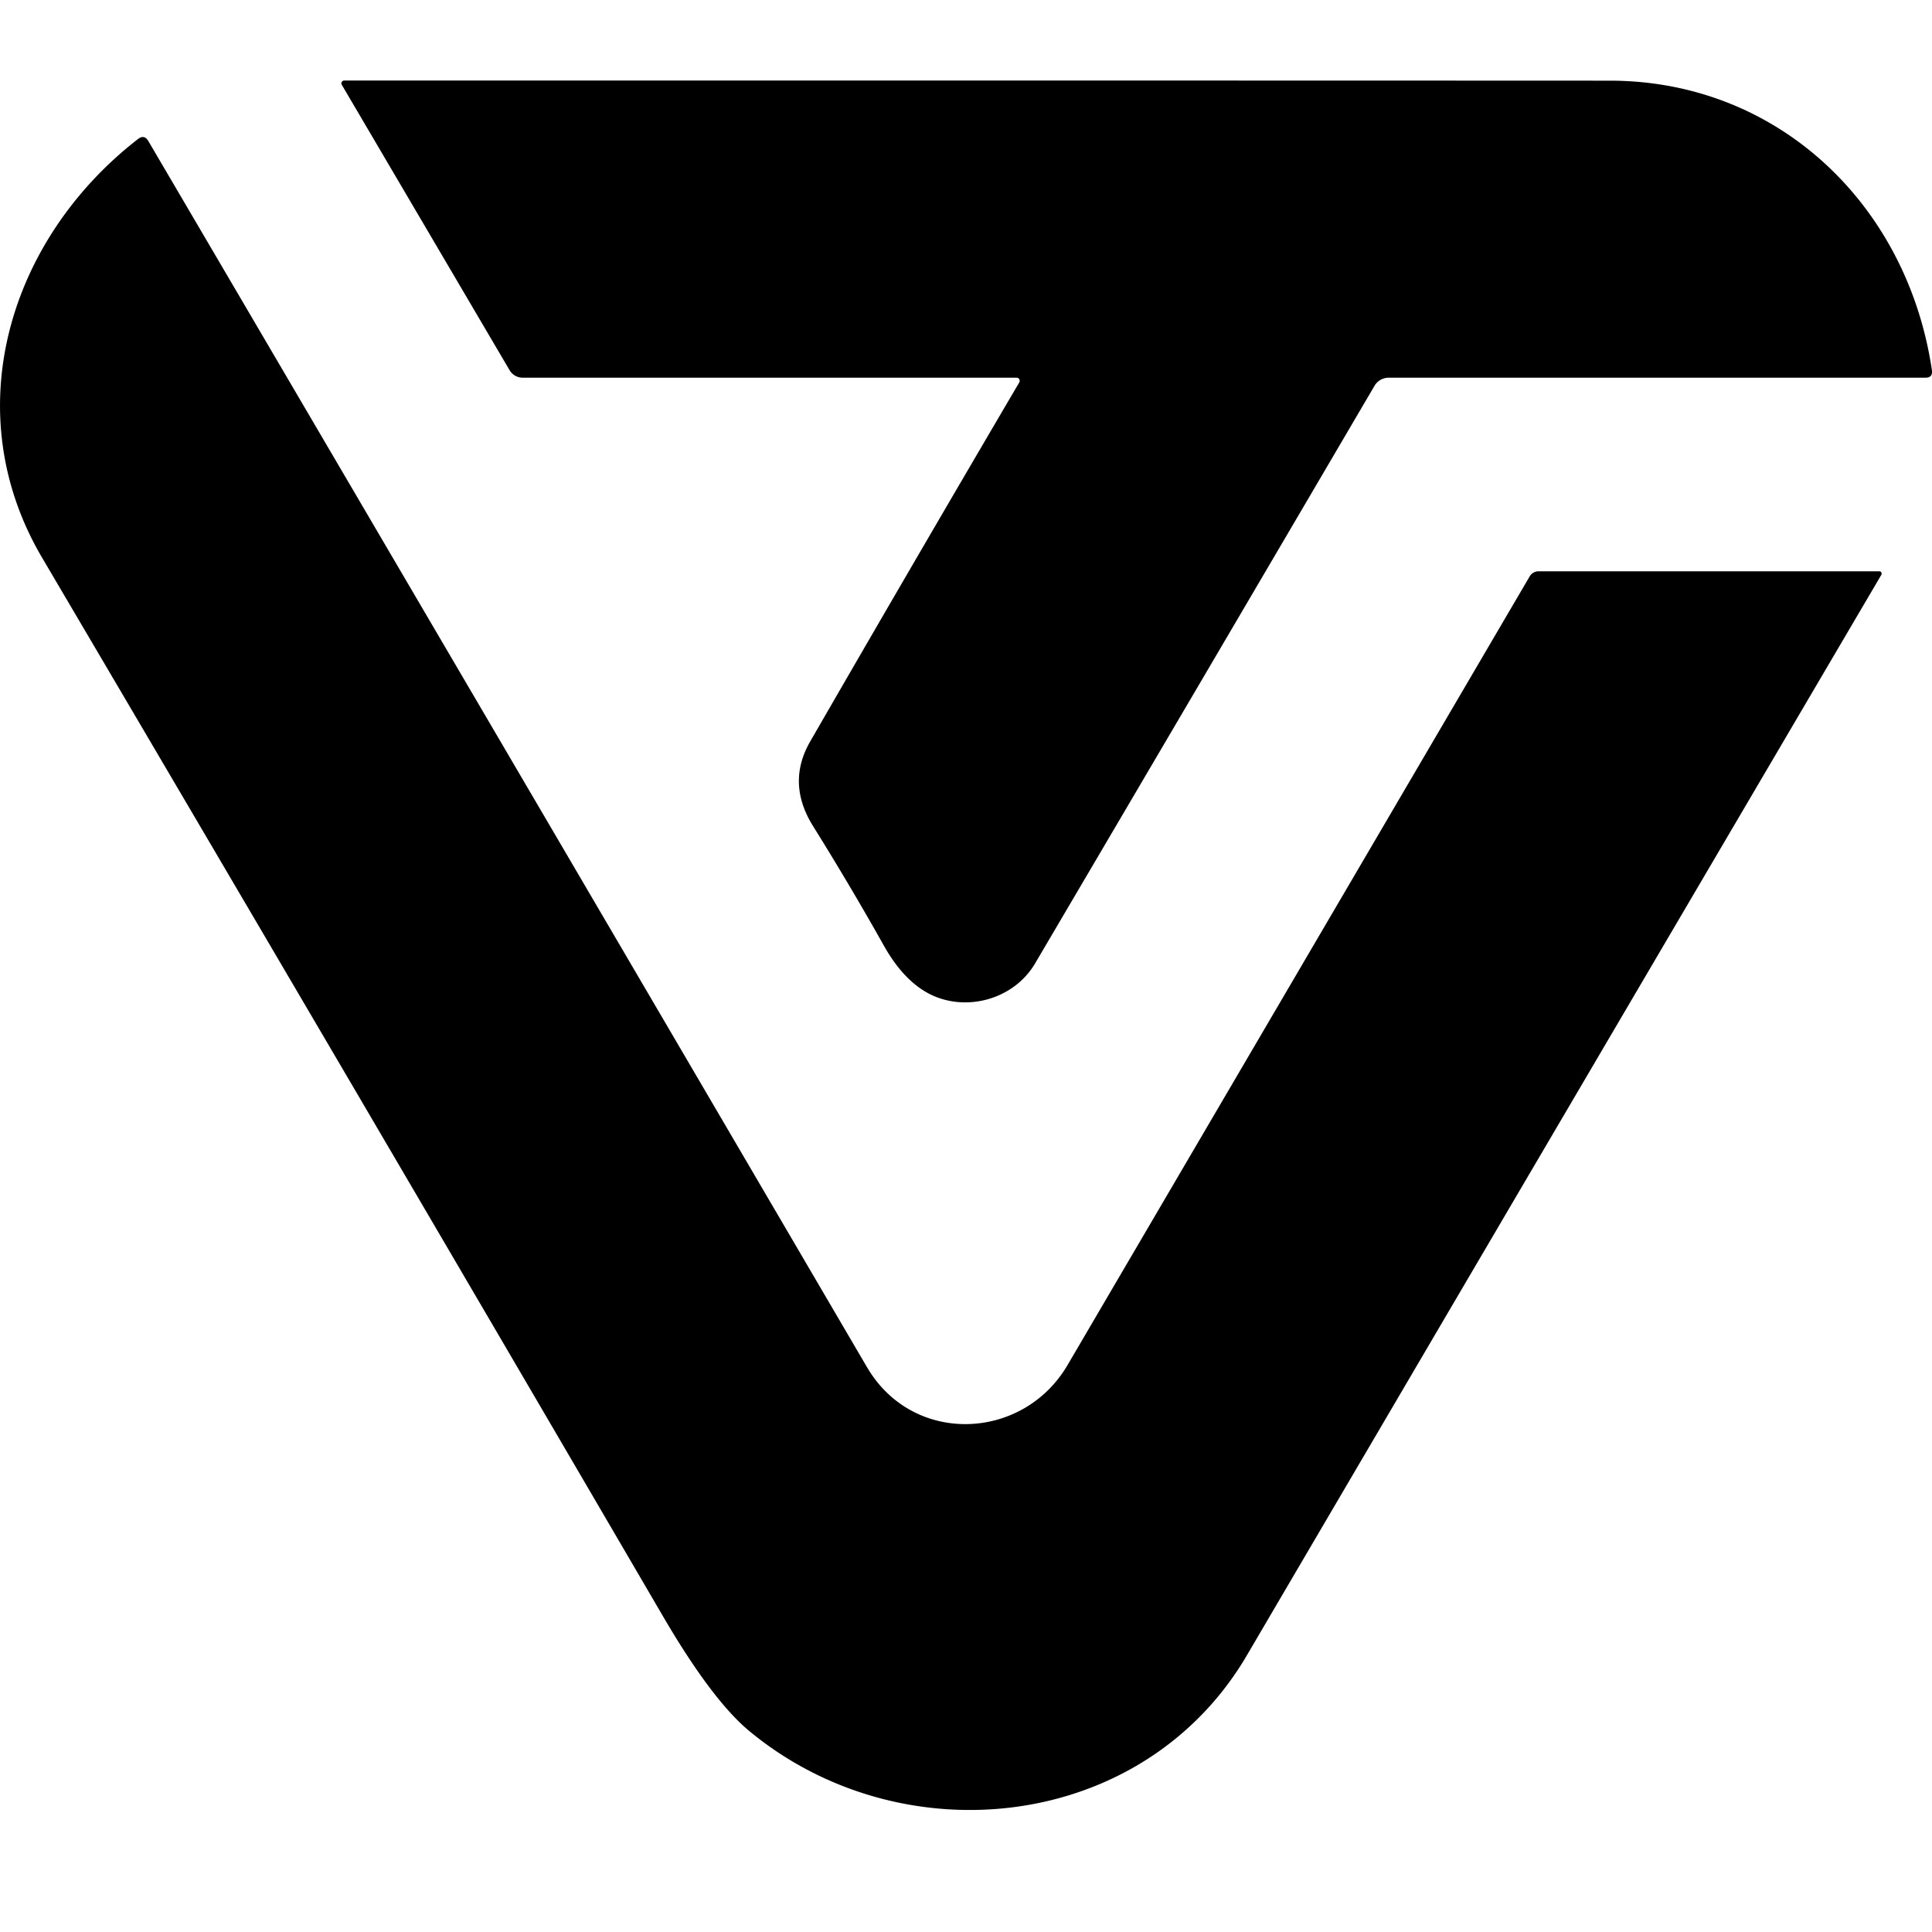
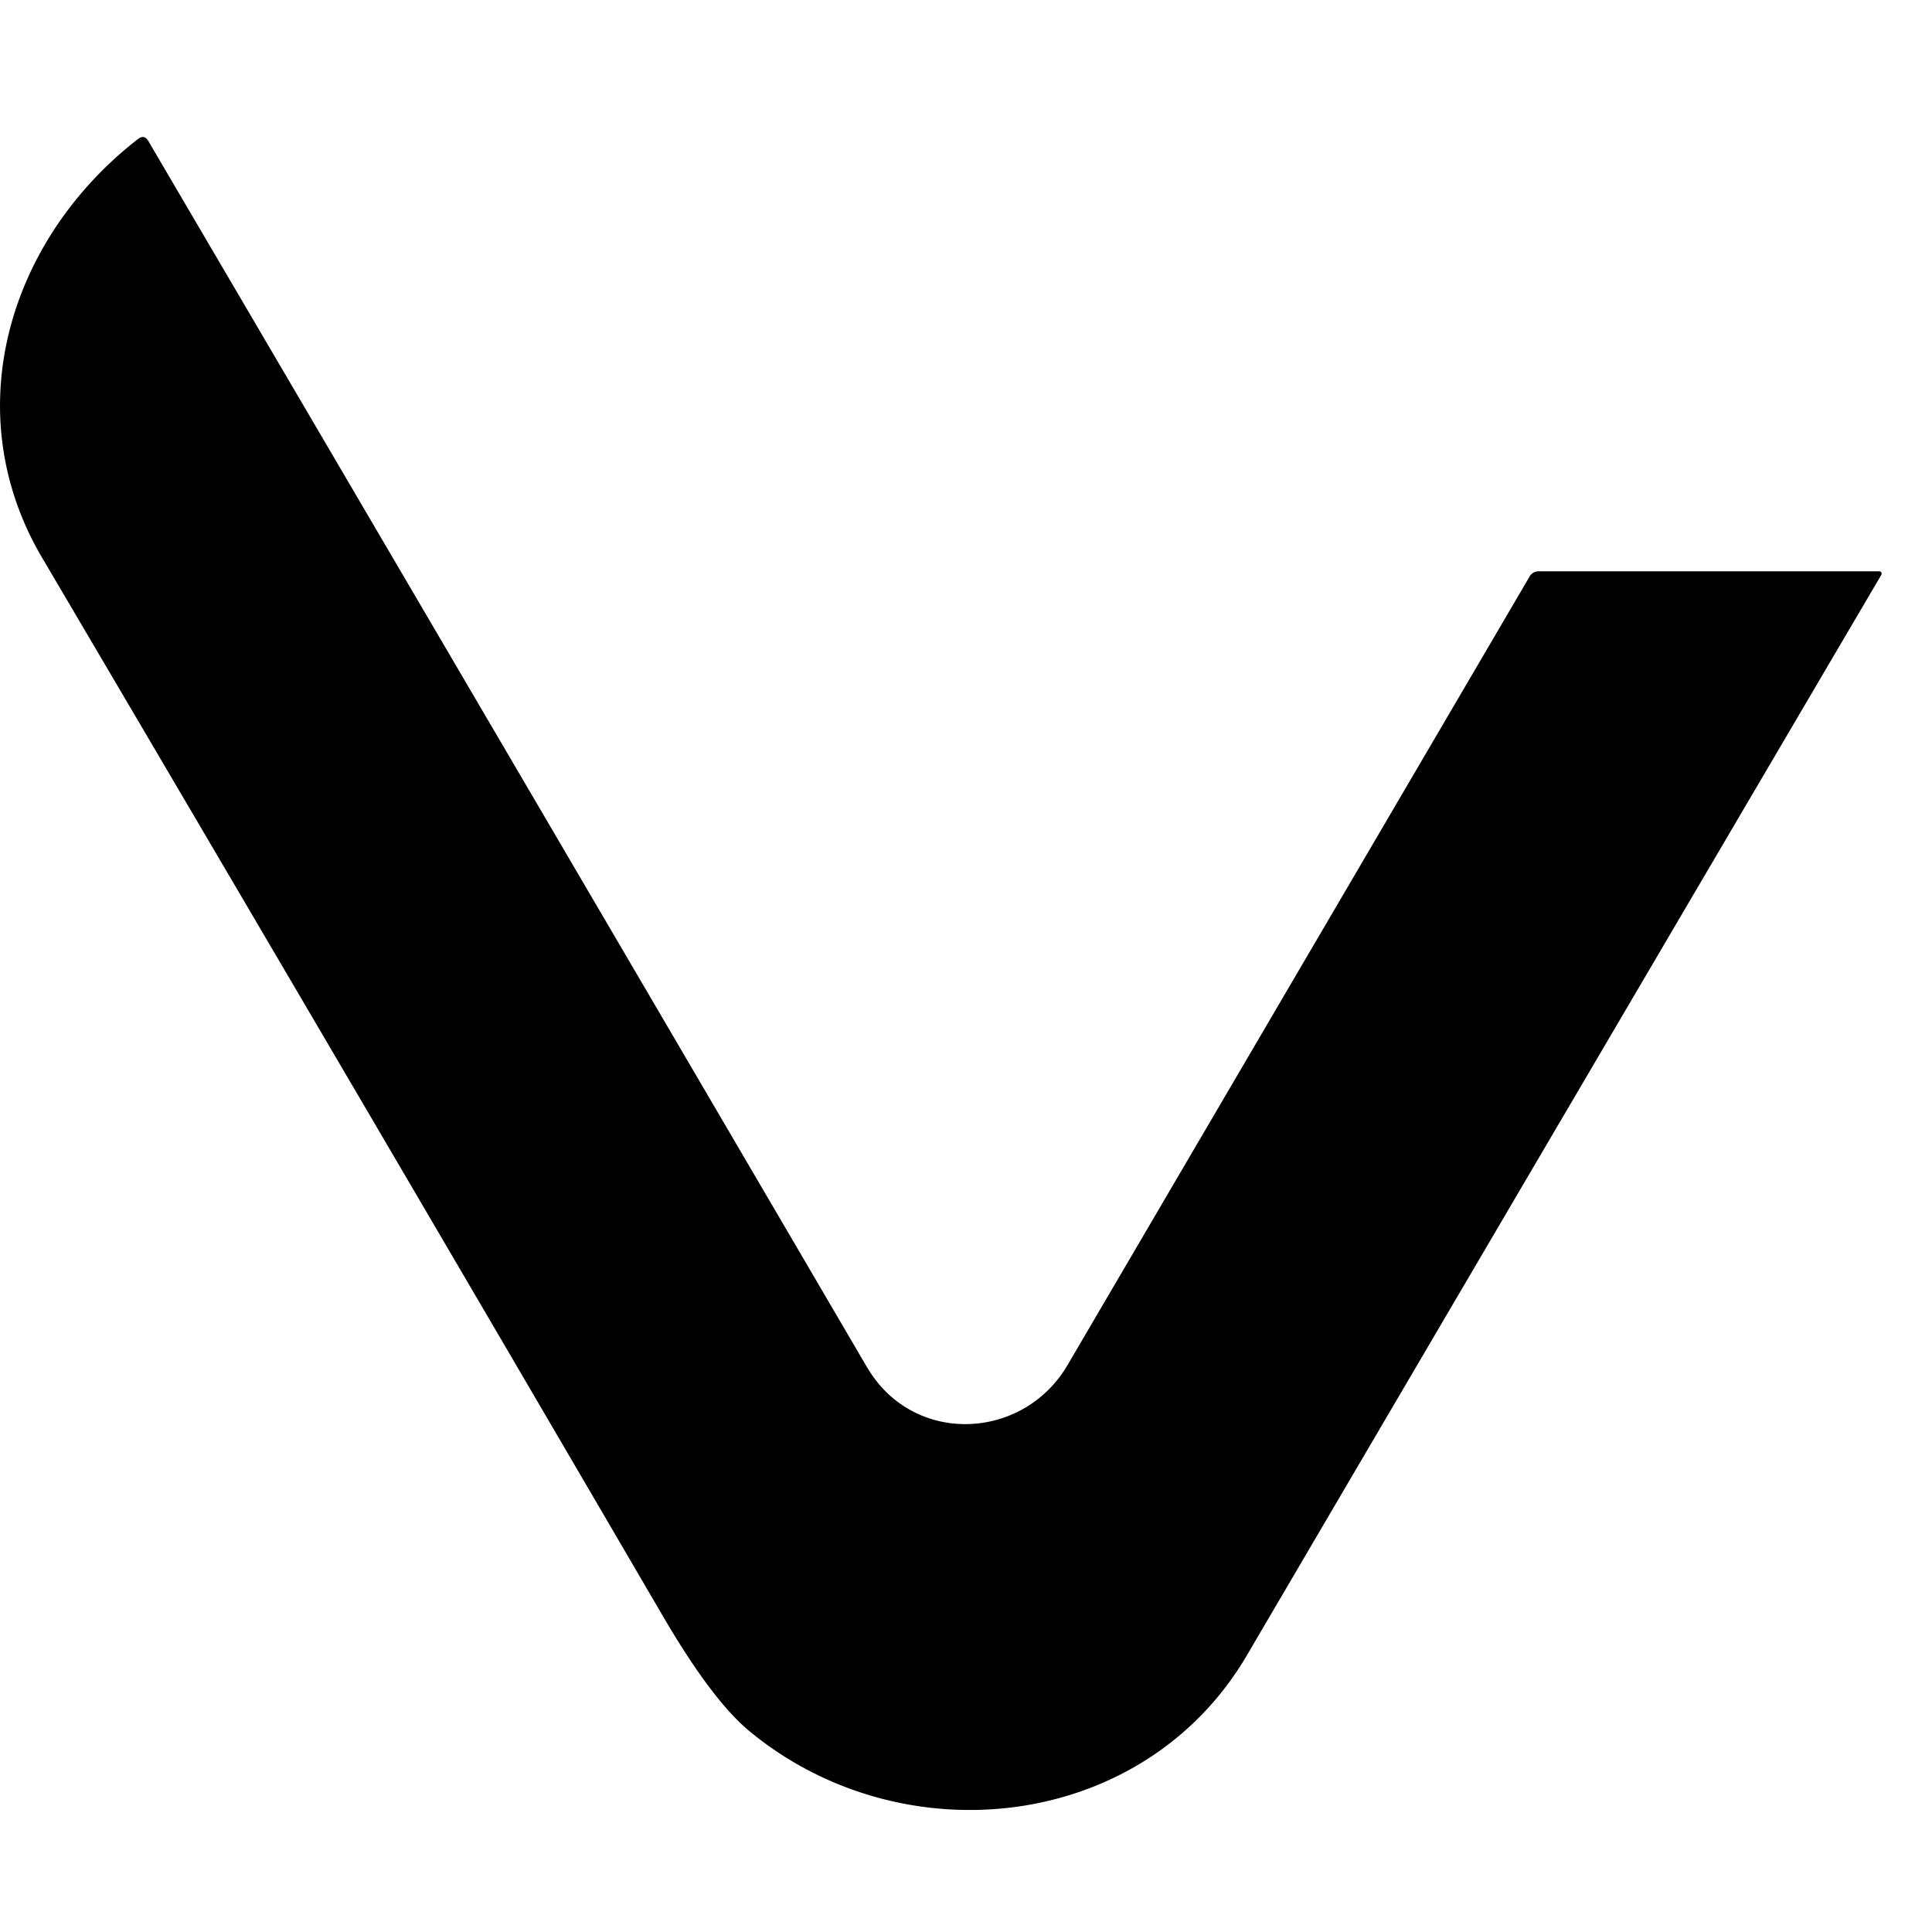
<svg xmlns="http://www.w3.org/2000/svg" fill="currentColor" fill-rule="evenodd" height="1em" style="flex:none;line-height:1" viewBox="0 0 24 24" width="1em">
  <title>Tripo</title>
-   <path d="M12.661 4.752a.04.04 0 00-.013-.055.038.038 0 00-.02-.005H6.496a.19.19 0 01-.165-.092L4.245 1.052a.034.034 0 01.014-.047A.038.038 0 014.275 1c5.492 0 10.733 0 15.721.002 2.089 0 3.699 1.54 4.003 3.598.008.062-.019.092-.08.092h-6.67a.204.204 0 00-.174.1c-1.414 2.41-2.82 4.803-4.218 7.178-.28.472-.92.62-1.373.342-.19-.116-.357-.304-.502-.561a37.917 37.917 0 00-.882-1.489c-.222-.356-.234-.707-.035-1.052a661.77 661.77 0 012.597-4.46v.002z" />
  <path d="M10.772 16.986c.57.972 1.935.916 2.489-.028L19 7.164a.127.127 0 01.116-.067h4.23c.017 0 .03.014.028.03 0 .005-.001.01-.003.013-2.605 4.432-5.232 8.906-7.88 13.42-1.283 2.191-4.278 2.517-6.179.947-.308-.254-.665-.727-1.069-1.417-2.525-4.324-5.098-8.71-7.72-13.162-1.063-1.803-.424-3.947 1.19-5.2.053-.041.095-.033.129.023 2.905 4.95 5.882 10.029 8.93 15.236z" />
</svg>